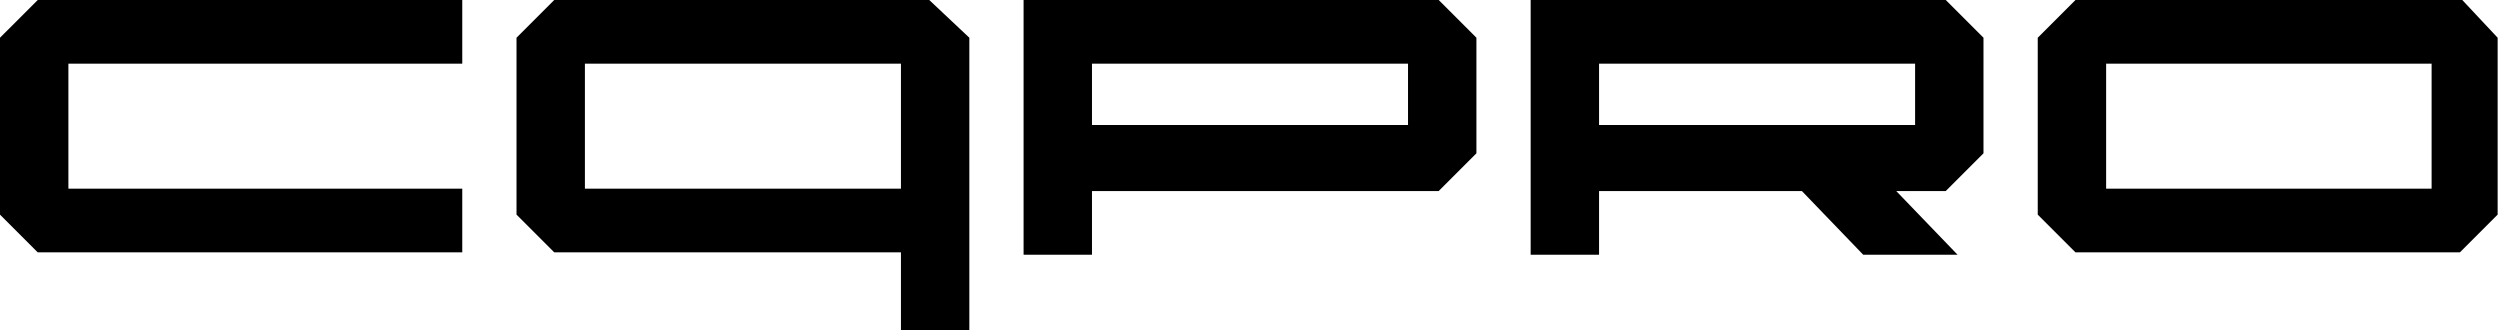
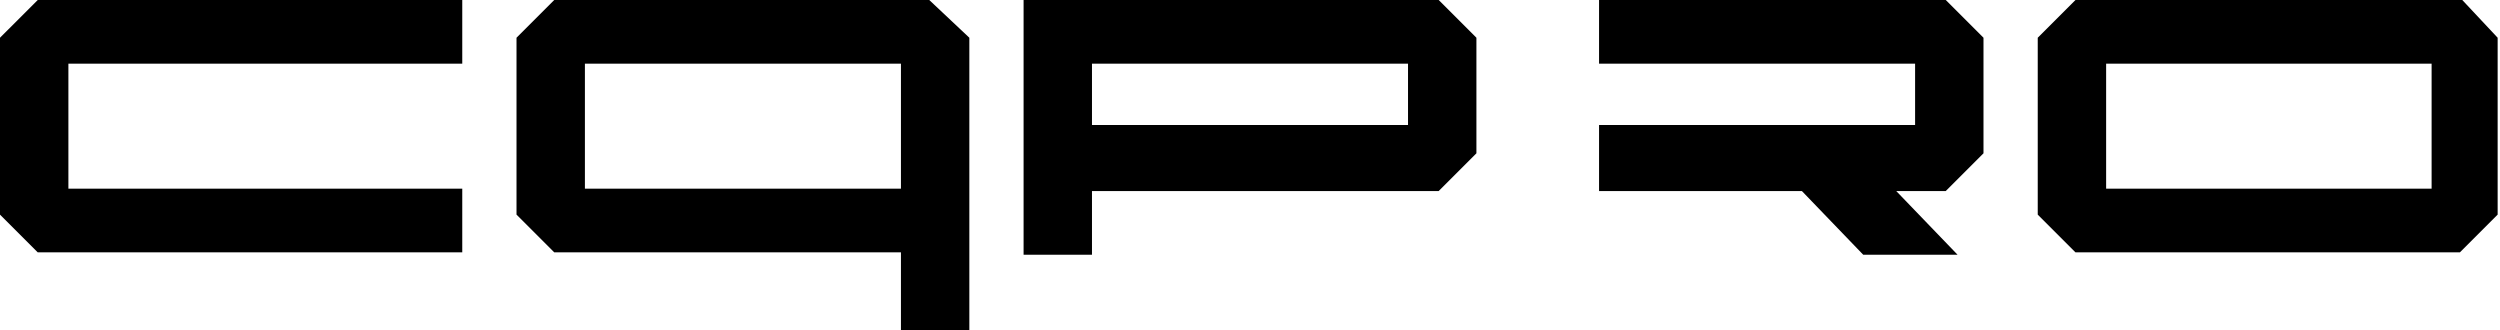
<svg xmlns="http://www.w3.org/2000/svg" version="1.1" id="Warstwa_1" x="0px" y="0px" viewBox="0 0 106 14" style="enable-background:new 0 0 106 14;" xml:space="preserve">
  <g>
    <g>
-       <path d="M0,1.6v7.5l1.6,1.6h18V8H2.9V2.7h16.7V0h-18L0,1.6z M104.4,0H88l-1.6,1.6v7.5l1.6,1.6h16.3l1.6-1.6V1.6L104.4,0z M103.1,8    L89.3,8V2.7l13.8,0V8z M23.5,0l-1.6,1.6v7.5l1.6,1.6h14.7V14h2.9V1.6L39.4,0H23.5z M38.2,8H24.8V2.7h13.4V8z M43.4,0v10.8h2.9V8.1    H61l1.6-1.6V1.6L61,0H43.4z M59.7,5.3H46.3V2.7h13.4V5.3z M64.9,0v10.8h2.9V8.1h8.6l2.6,2.7h4l-2.6-2.7h2.1l1.6-1.6V1.6L82.5,0    H64.9z M81.2,5.3H67.8V2.7h13.4V5.3z" />
+       <path d="M0,1.6v7.5l1.6,1.6h18V8H2.9V2.7h16.7V0h-18L0,1.6z M104.4,0H88l-1.6,1.6v7.5l1.6,1.6h16.3l1.6-1.6V1.6L104.4,0z M103.1,8    L89.3,8V2.7l13.8,0V8z M23.5,0l-1.6,1.6v7.5l1.6,1.6h14.7V14h2.9V1.6L39.4,0H23.5z M38.2,8H24.8V2.7h13.4V8z M43.4,0v10.8h2.9V8.1    H61l1.6-1.6V1.6L61,0H43.4z M59.7,5.3H46.3V2.7h13.4V5.3z M64.9,0h2.9V8.1h8.6l2.6,2.7h4l-2.6-2.7h2.1l1.6-1.6V1.6L82.5,0    H64.9z M81.2,5.3H67.8V2.7h13.4V5.3z" />
    </g>
  </g>
</svg>